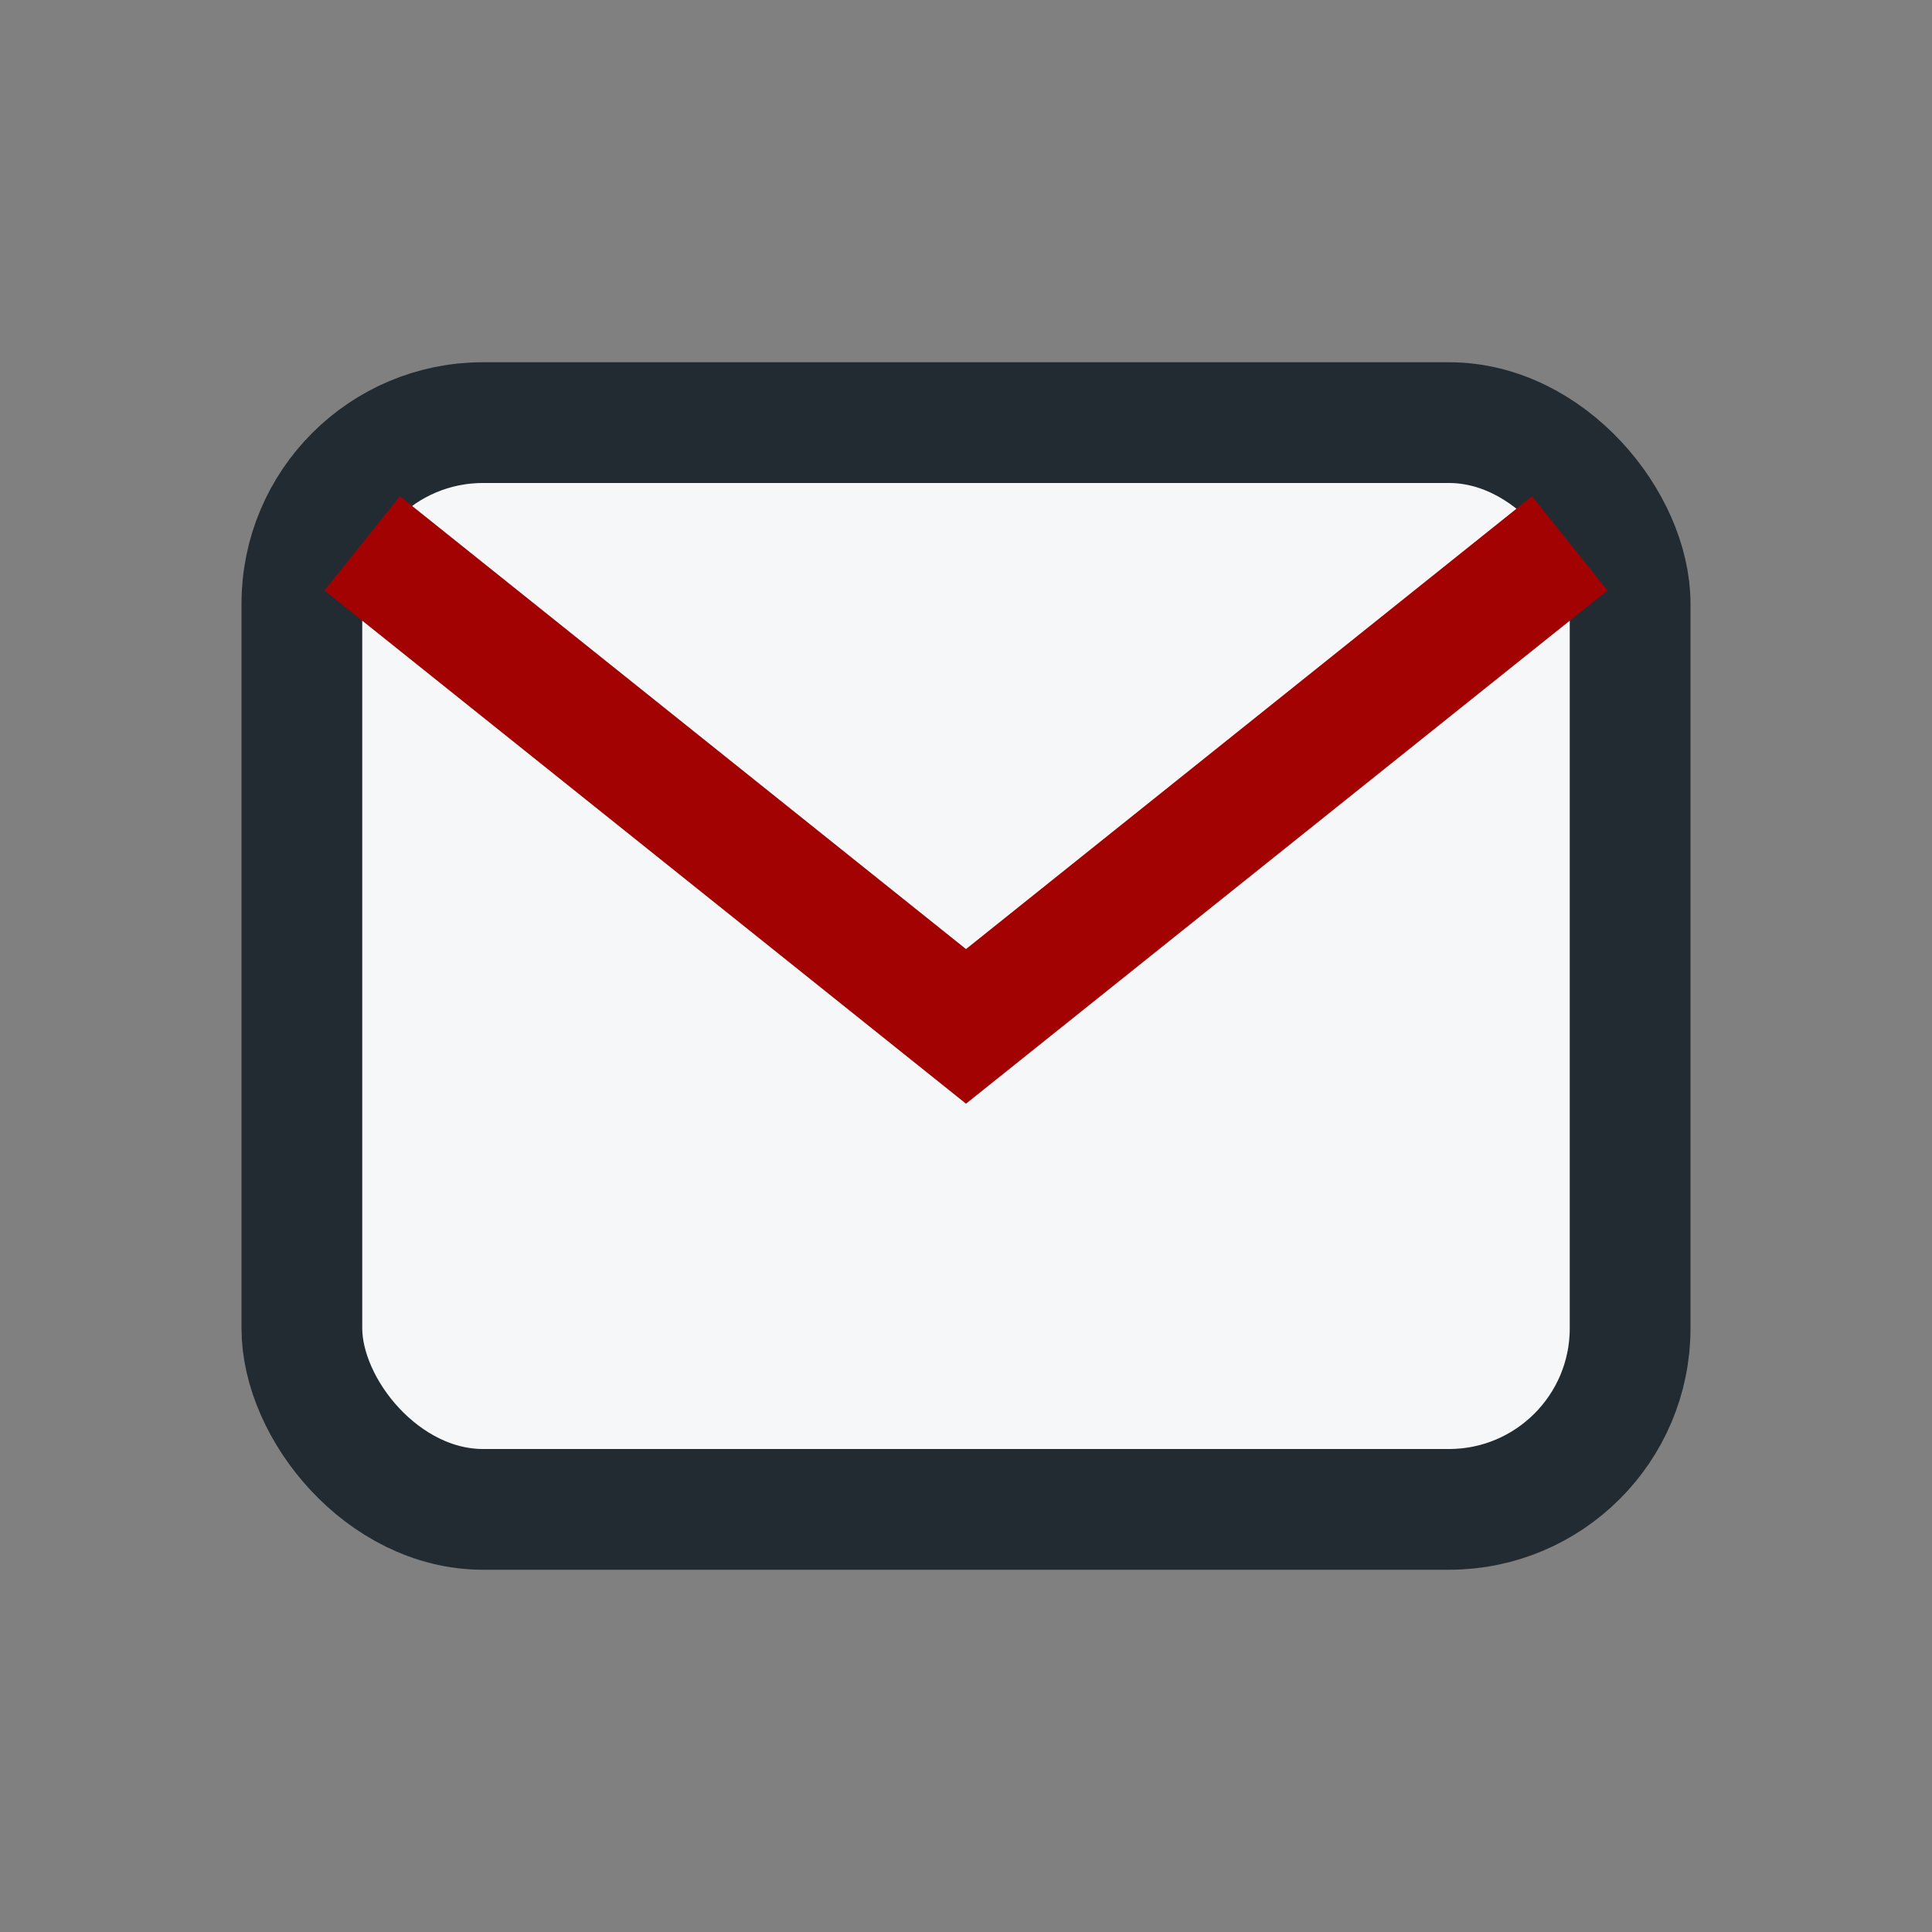
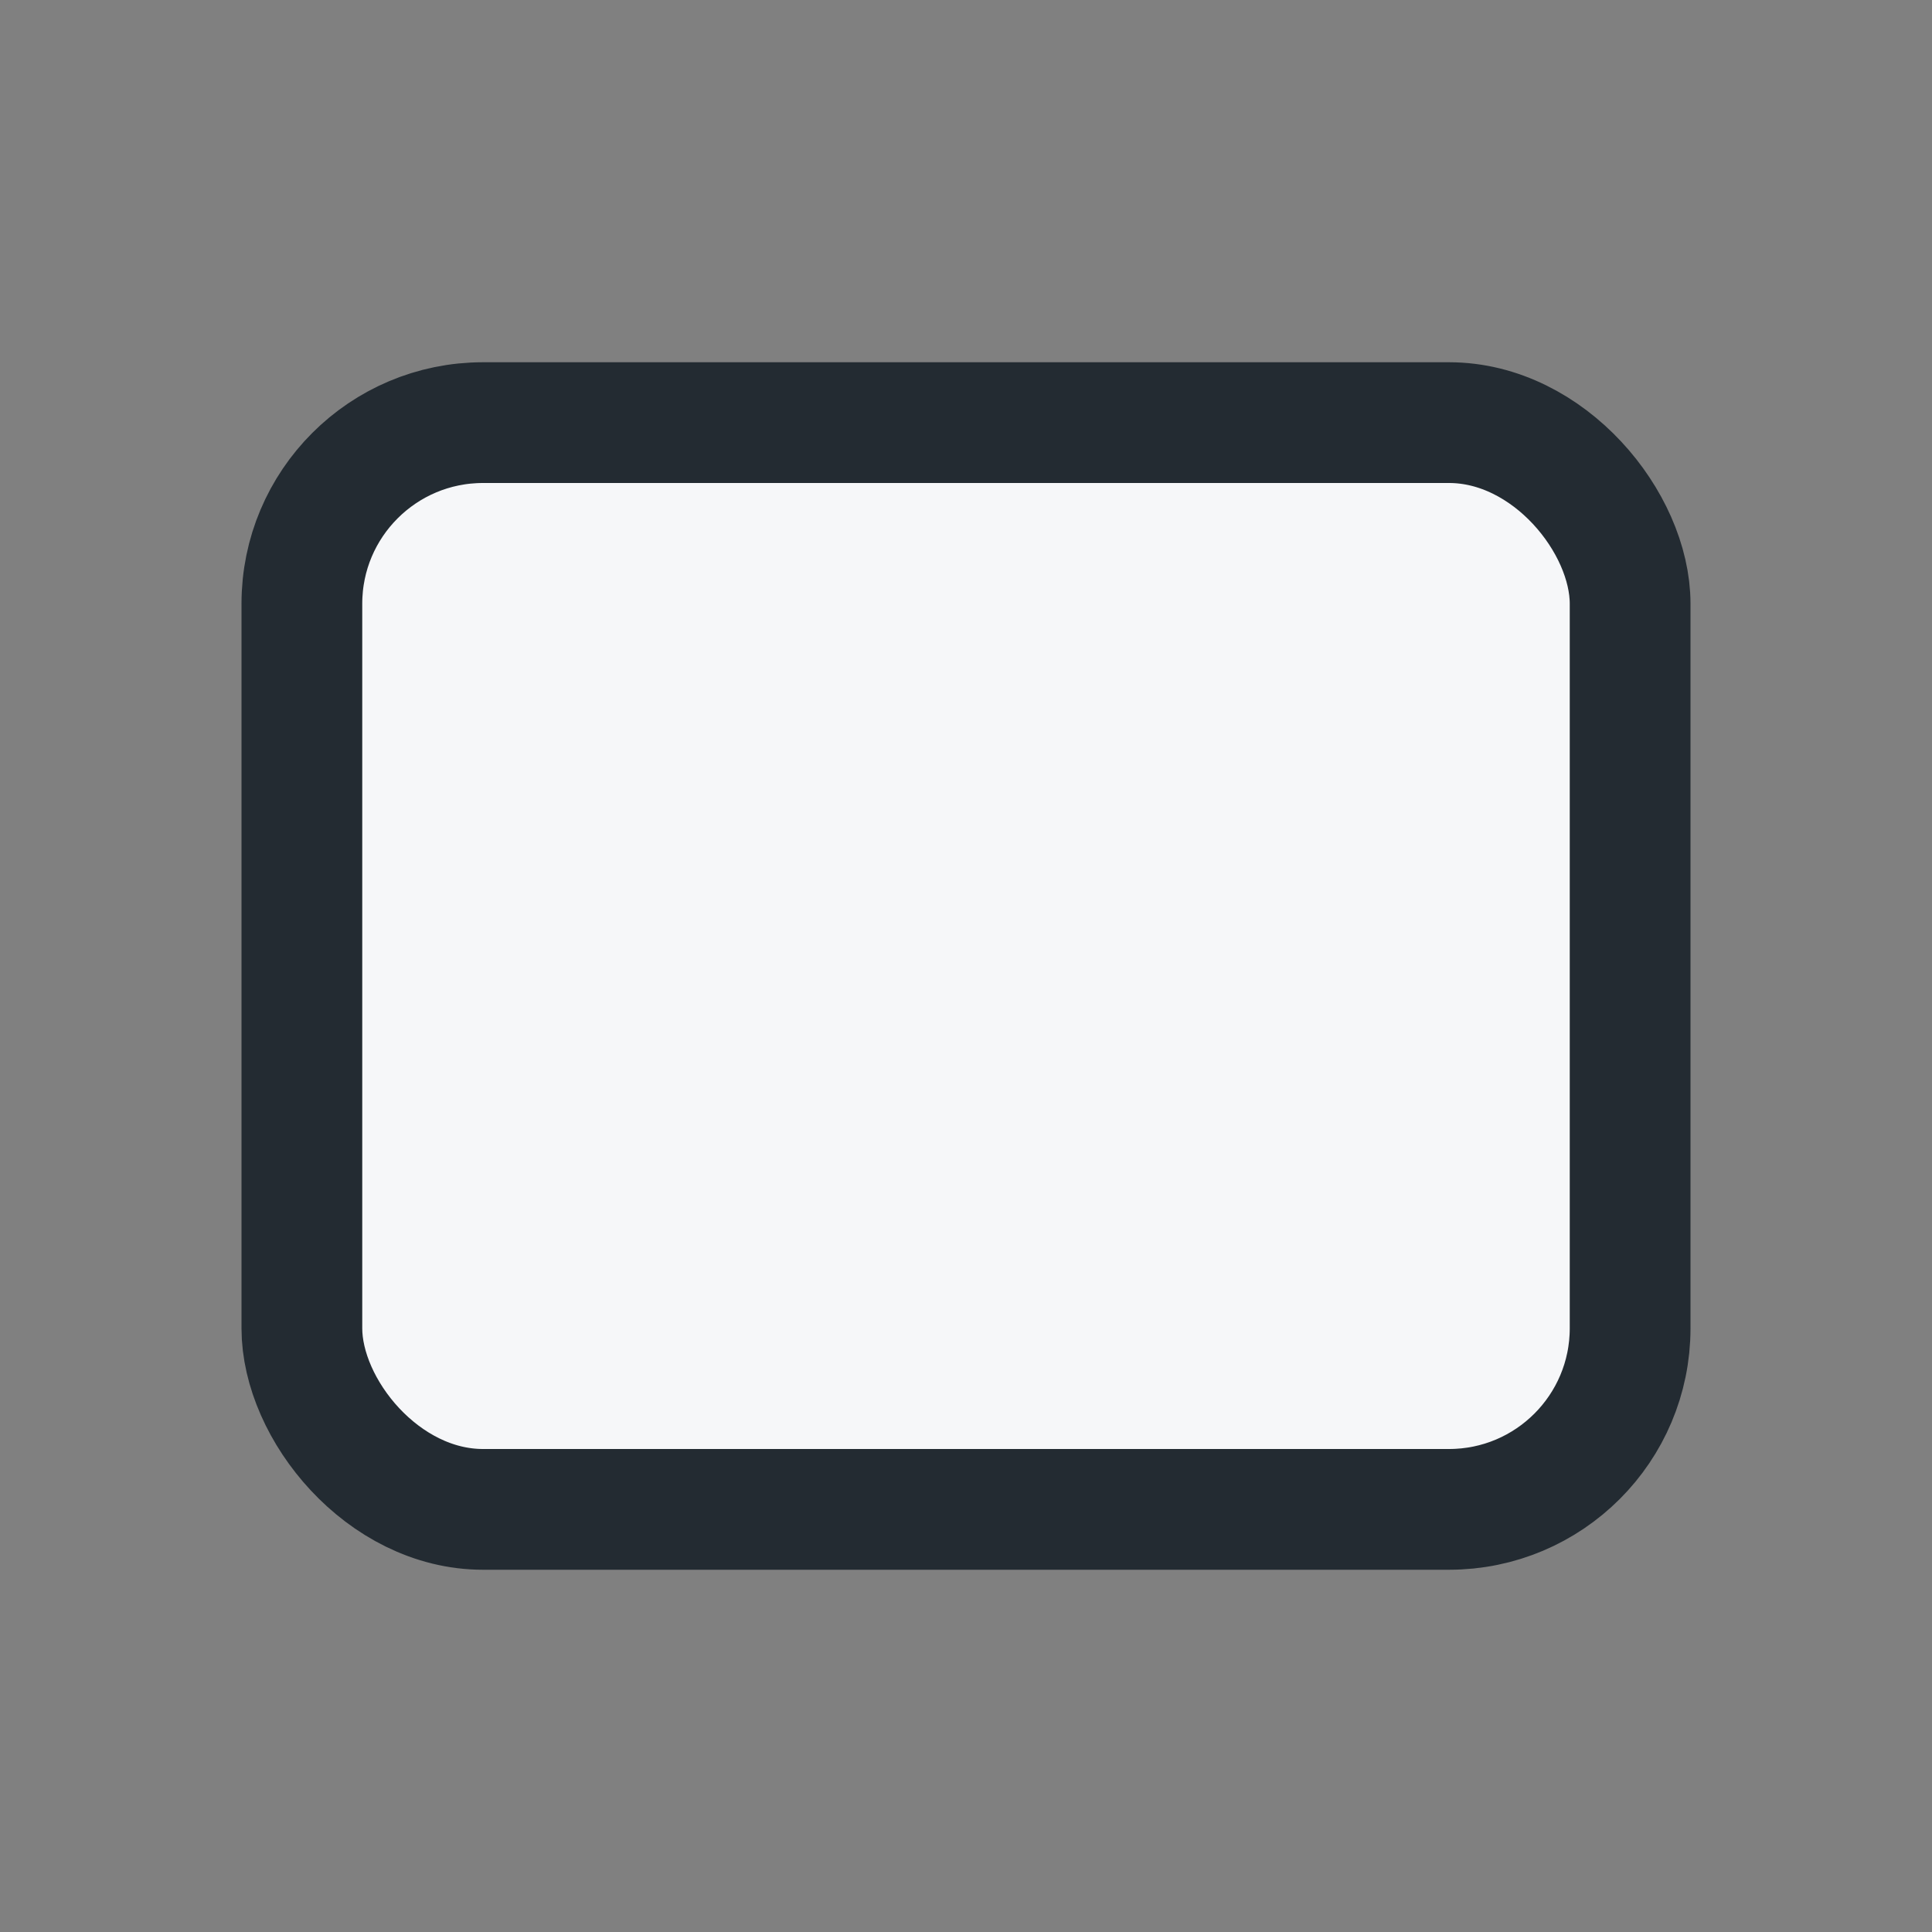
<svg xmlns="http://www.w3.org/2000/svg" width="32" height="32" viewBox="0 0 32 32">
  <rect x="0" y="0" width="32" height="32" fill="#808080" stroke="none" />
  <rect x="5" y="7" width="22" height="18" rx="3" fill="#F6F7F9" stroke="#232B32" stroke-width="2" />
-   <path d="M6 9l10 8 10-8" stroke="#A30202" stroke-width="2" fill="none" />
</svg>